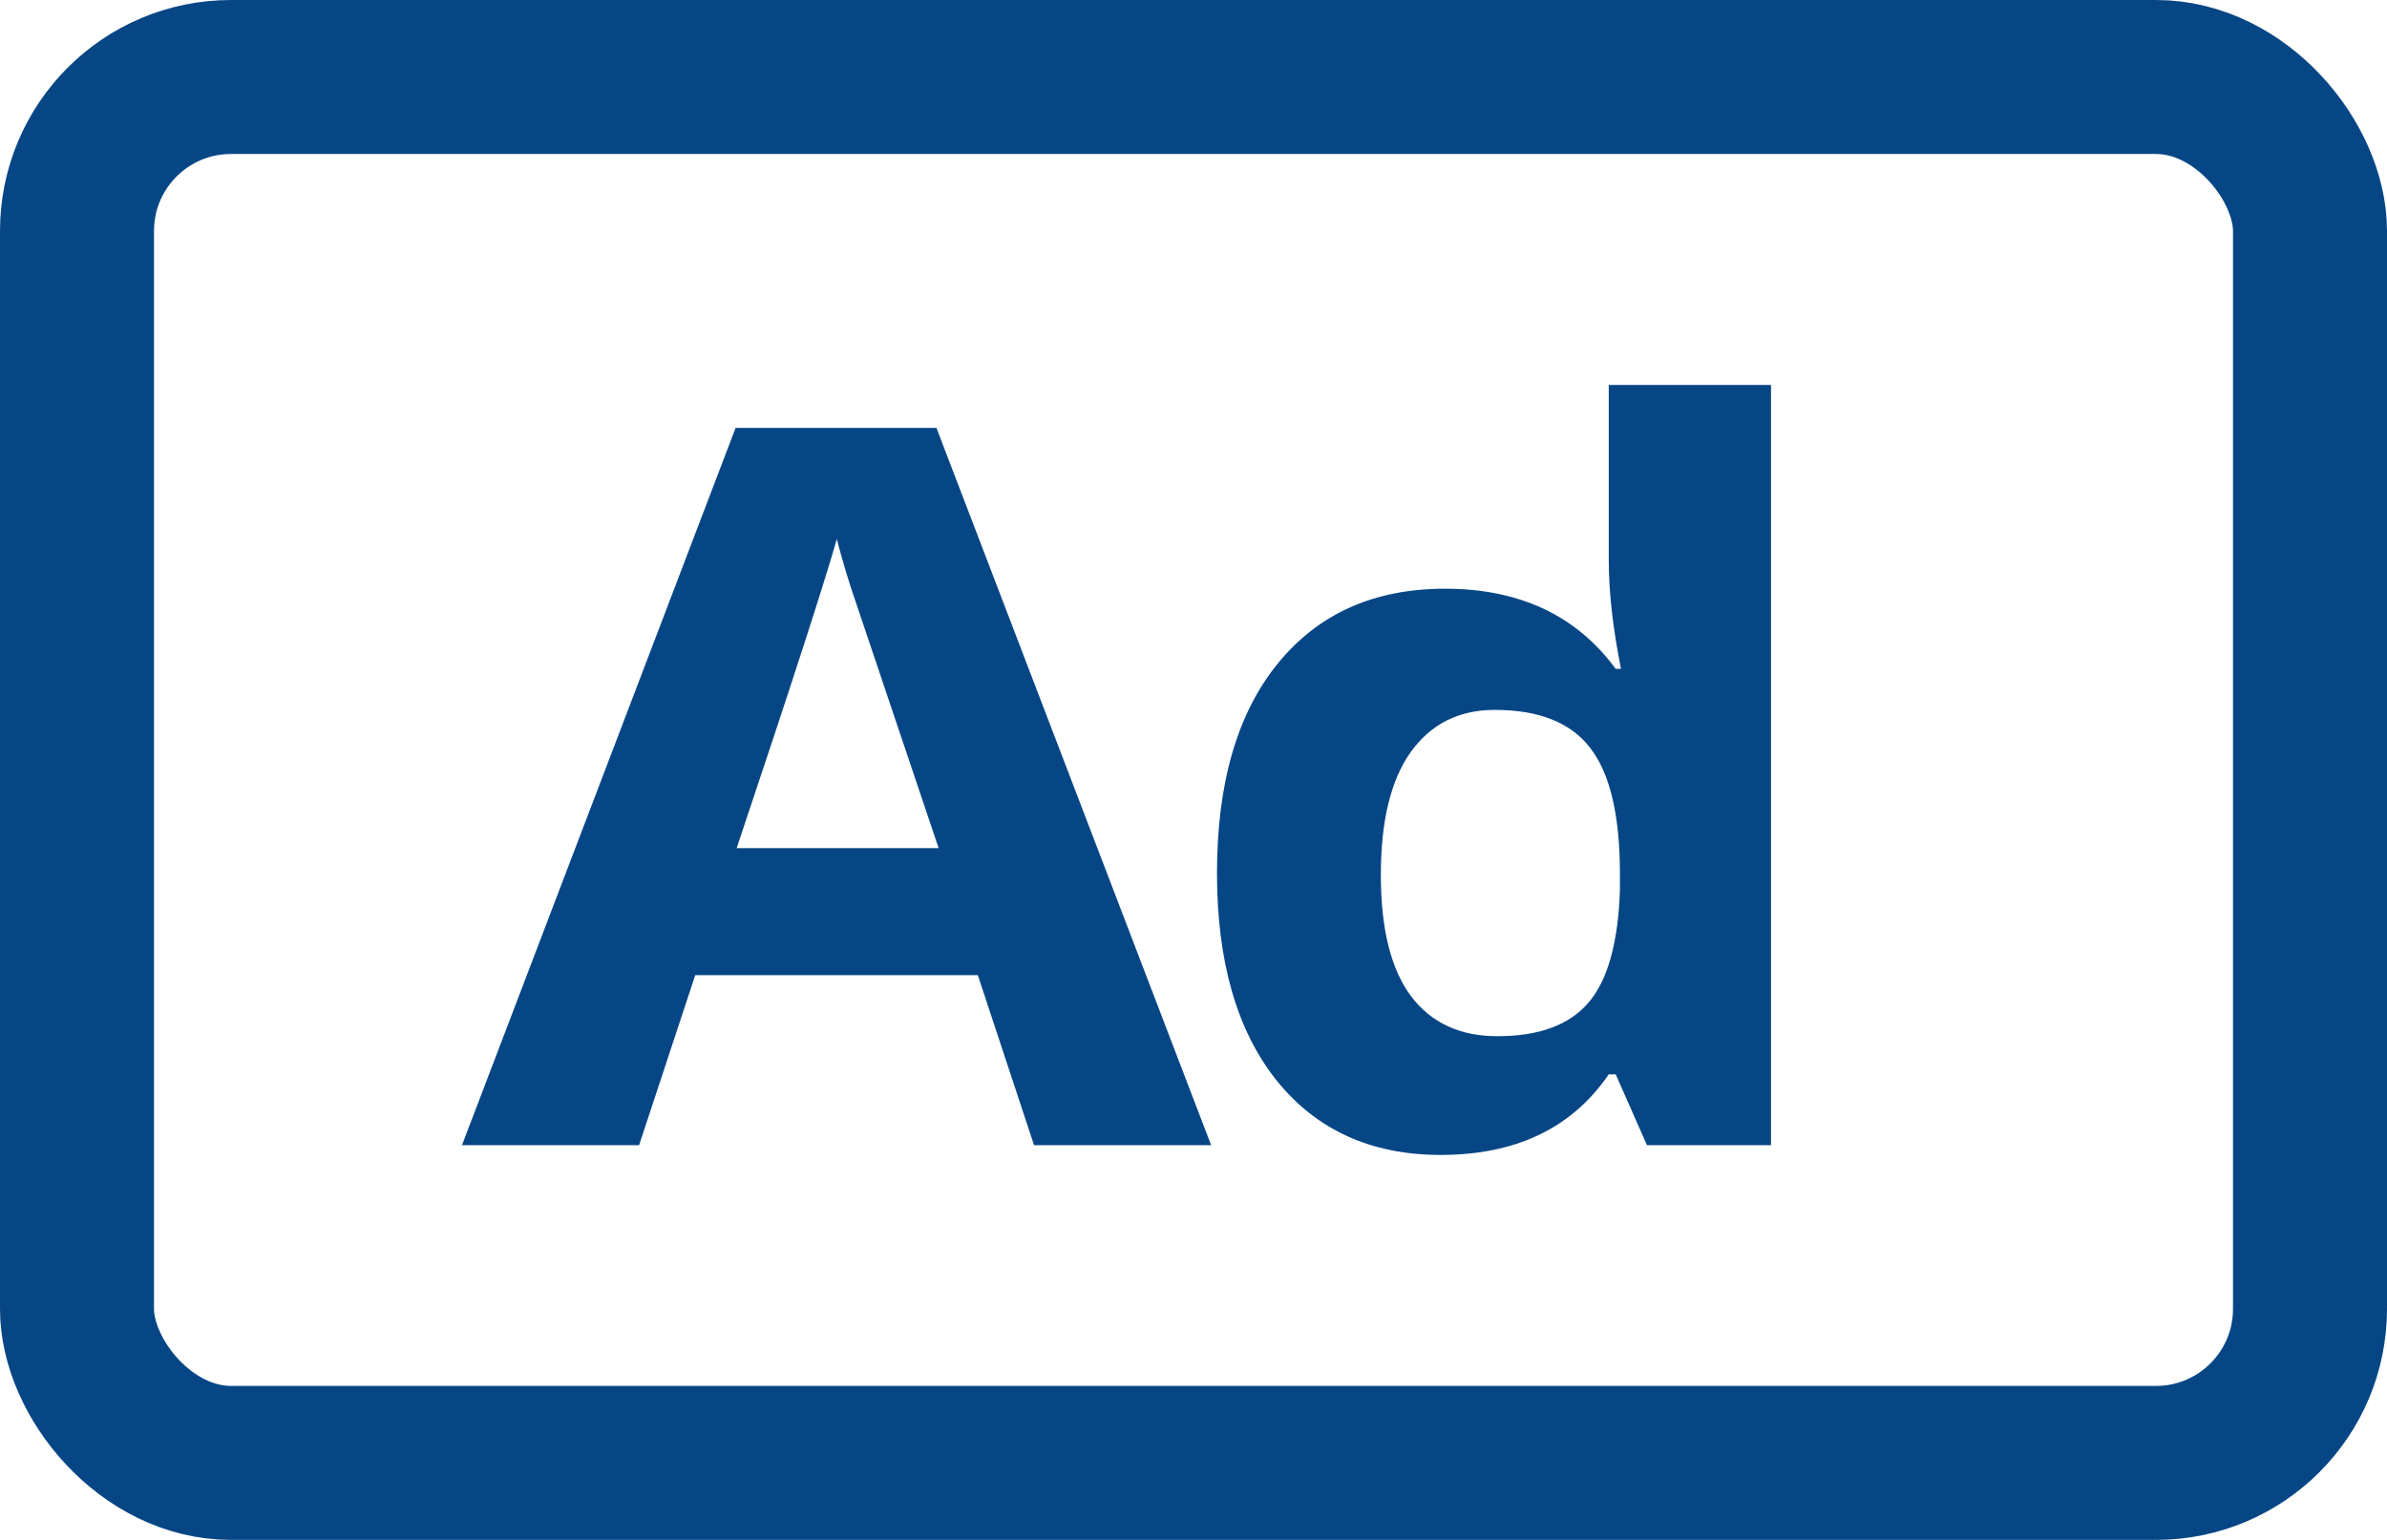
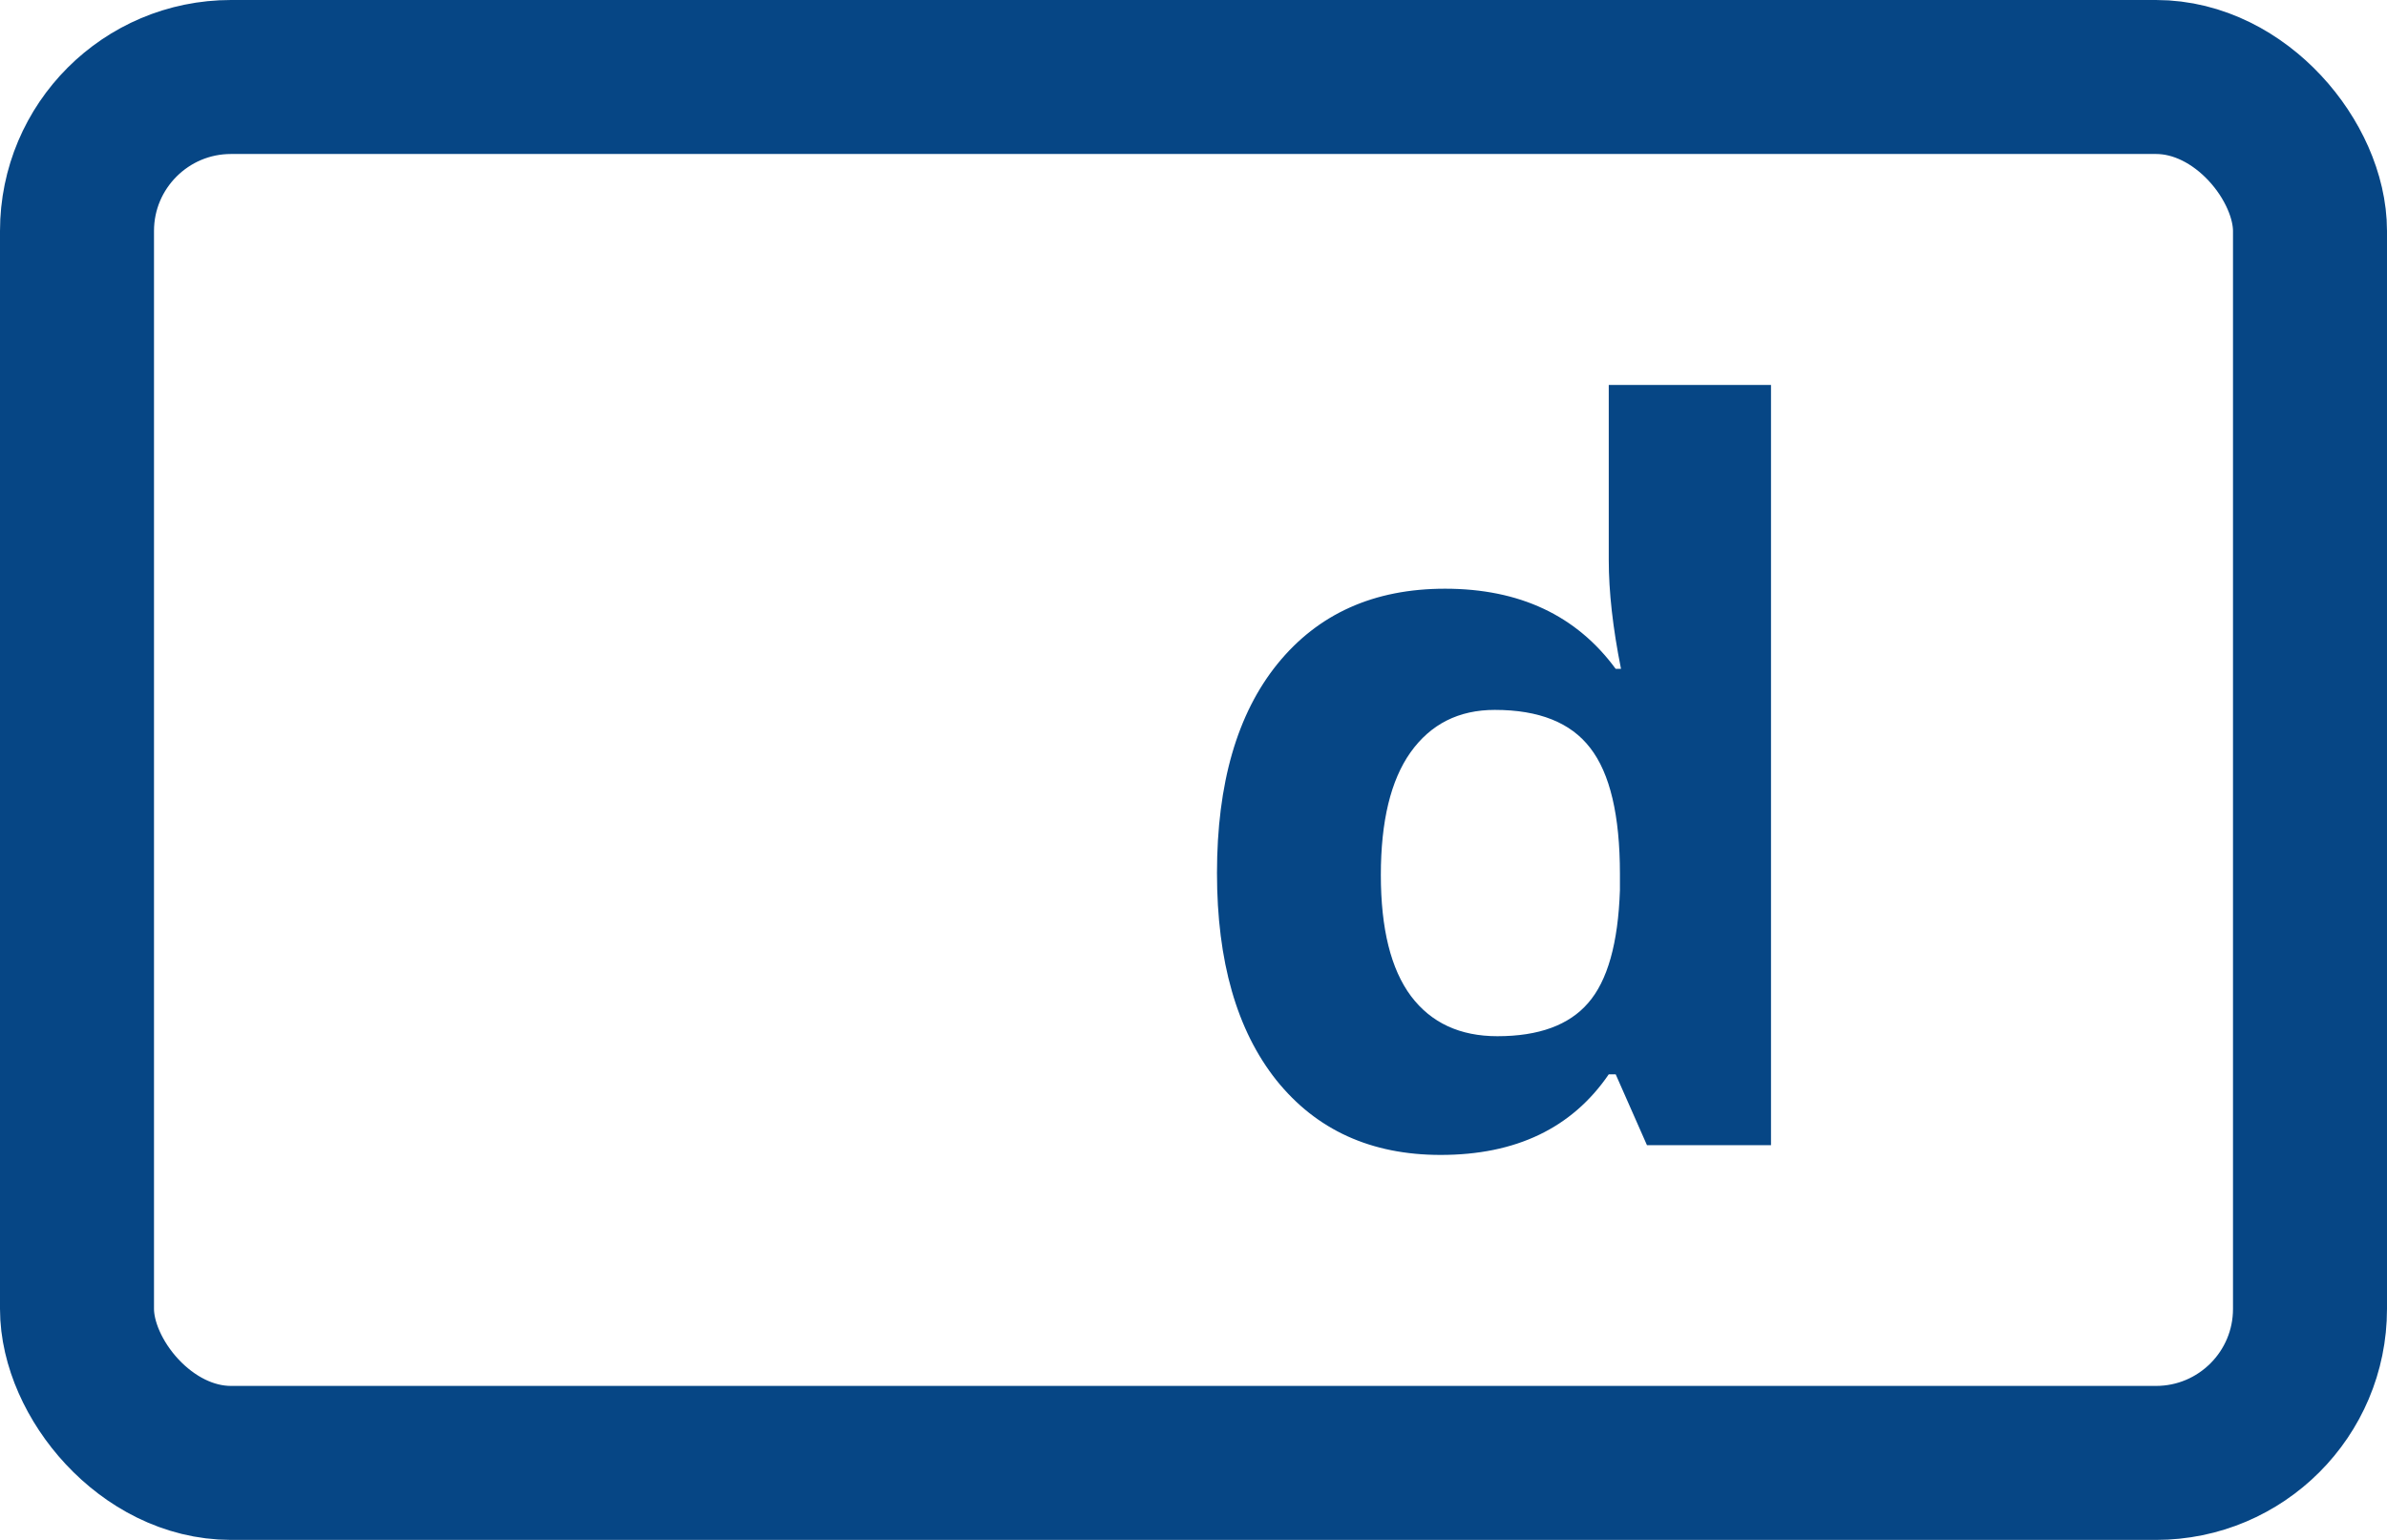
<svg xmlns="http://www.w3.org/2000/svg" width="31" height="20" viewBox="0 0 31 20" fill="none">
-   <path d="M13.429 14.873L12.699 12.665H9.029L8.3 14.873H6L9.553 5.558H12.162L15.729 14.873H13.429ZM12.19 11.015C11.515 9.014 11.134 7.883 11.047 7.621C10.964 7.358 10.905 7.151 10.868 6.999C10.716 7.54 10.283 8.879 9.567 11.015H12.19Z" fill="#064685" />
  <path d="M18.71 15C17.806 15 17.095 14.676 16.576 14.029C16.062 13.382 15.805 12.485 15.805 11.339C15.805 10.175 16.067 9.27 16.59 8.623C17.118 7.972 17.843 7.646 18.766 7.646C19.734 7.646 20.473 7.993 20.983 8.687H21.052C20.946 8.158 20.893 7.686 20.893 7.272V5H23V14.873H21.389L20.983 13.953H20.893C20.416 14.651 19.688 15 18.71 15ZM19.447 13.458C19.984 13.458 20.377 13.314 20.625 13.027C20.877 12.739 21.015 12.25 21.038 11.561V11.351C21.038 10.59 20.909 10.044 20.652 9.714C20.4 9.385 19.987 9.22 19.413 9.22C18.945 9.22 18.58 9.404 18.318 9.772C18.061 10.135 17.933 10.666 17.933 11.364C17.933 12.062 18.063 12.587 18.325 12.938C18.587 13.285 18.961 13.458 19.447 13.458Z" fill="#064685" />
  <rect x="1" y="1" width="29" height="18" rx="2" stroke="#064685" stroke-width="2" />
</svg>